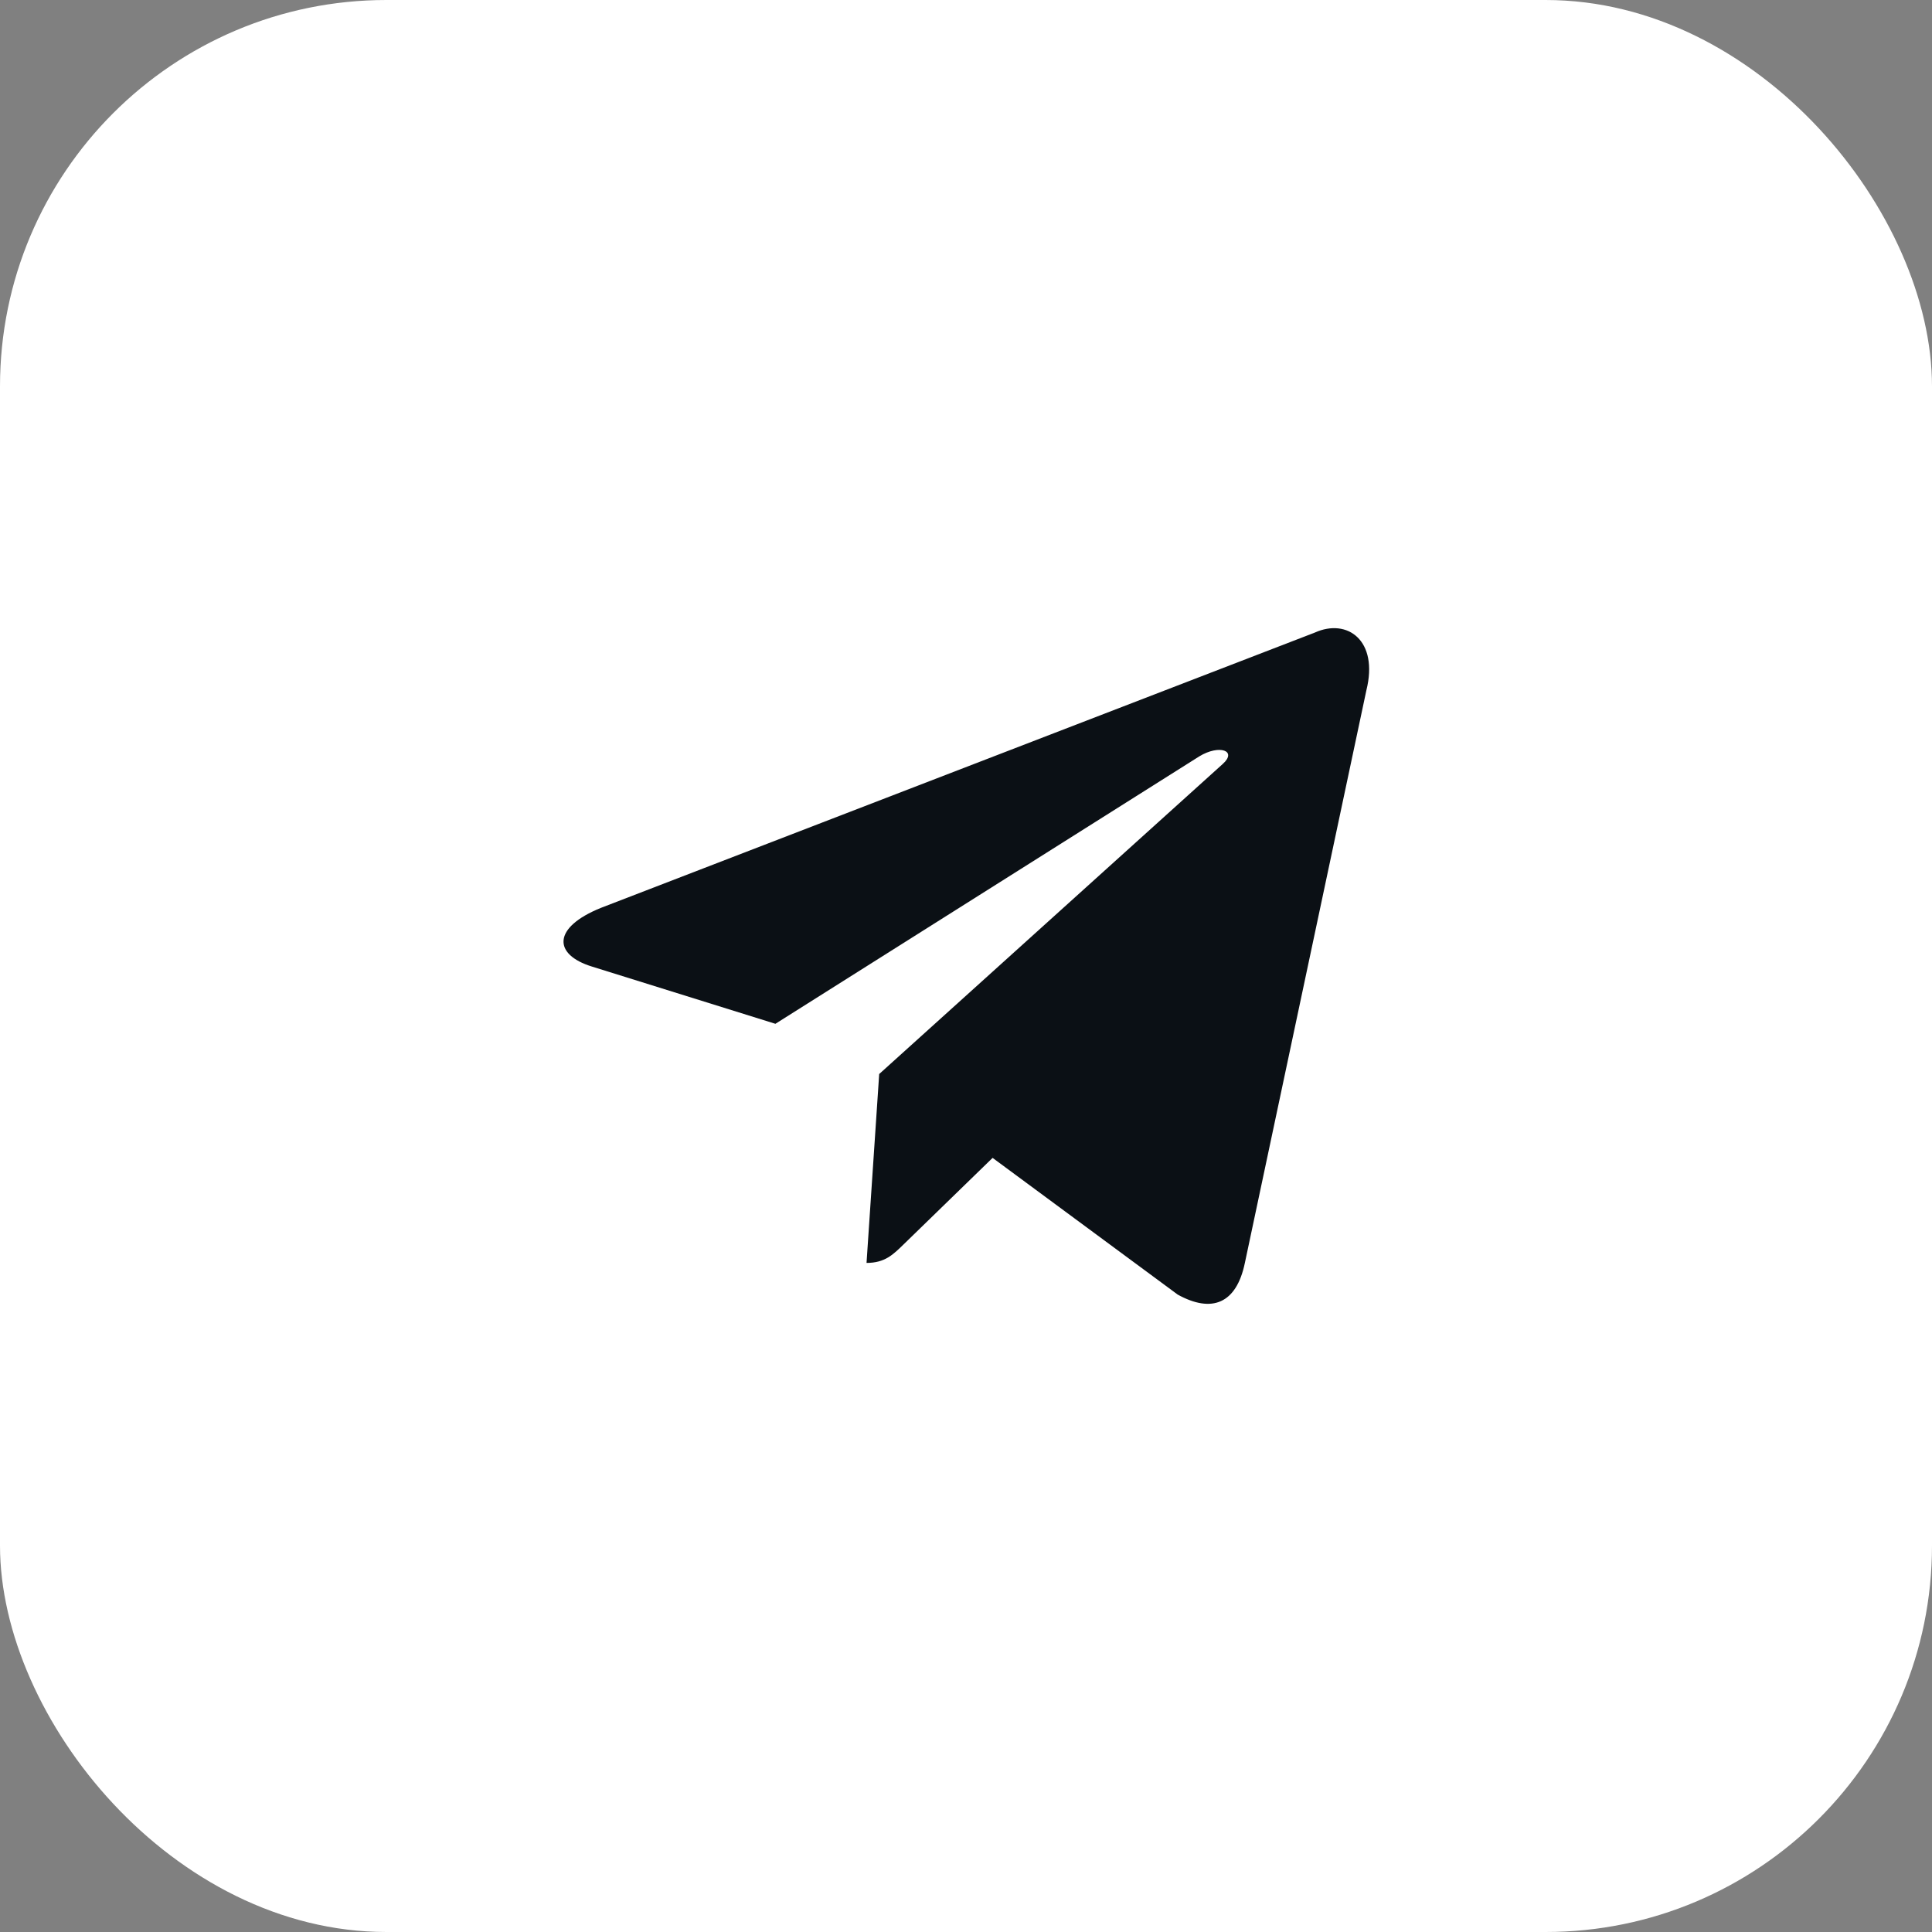
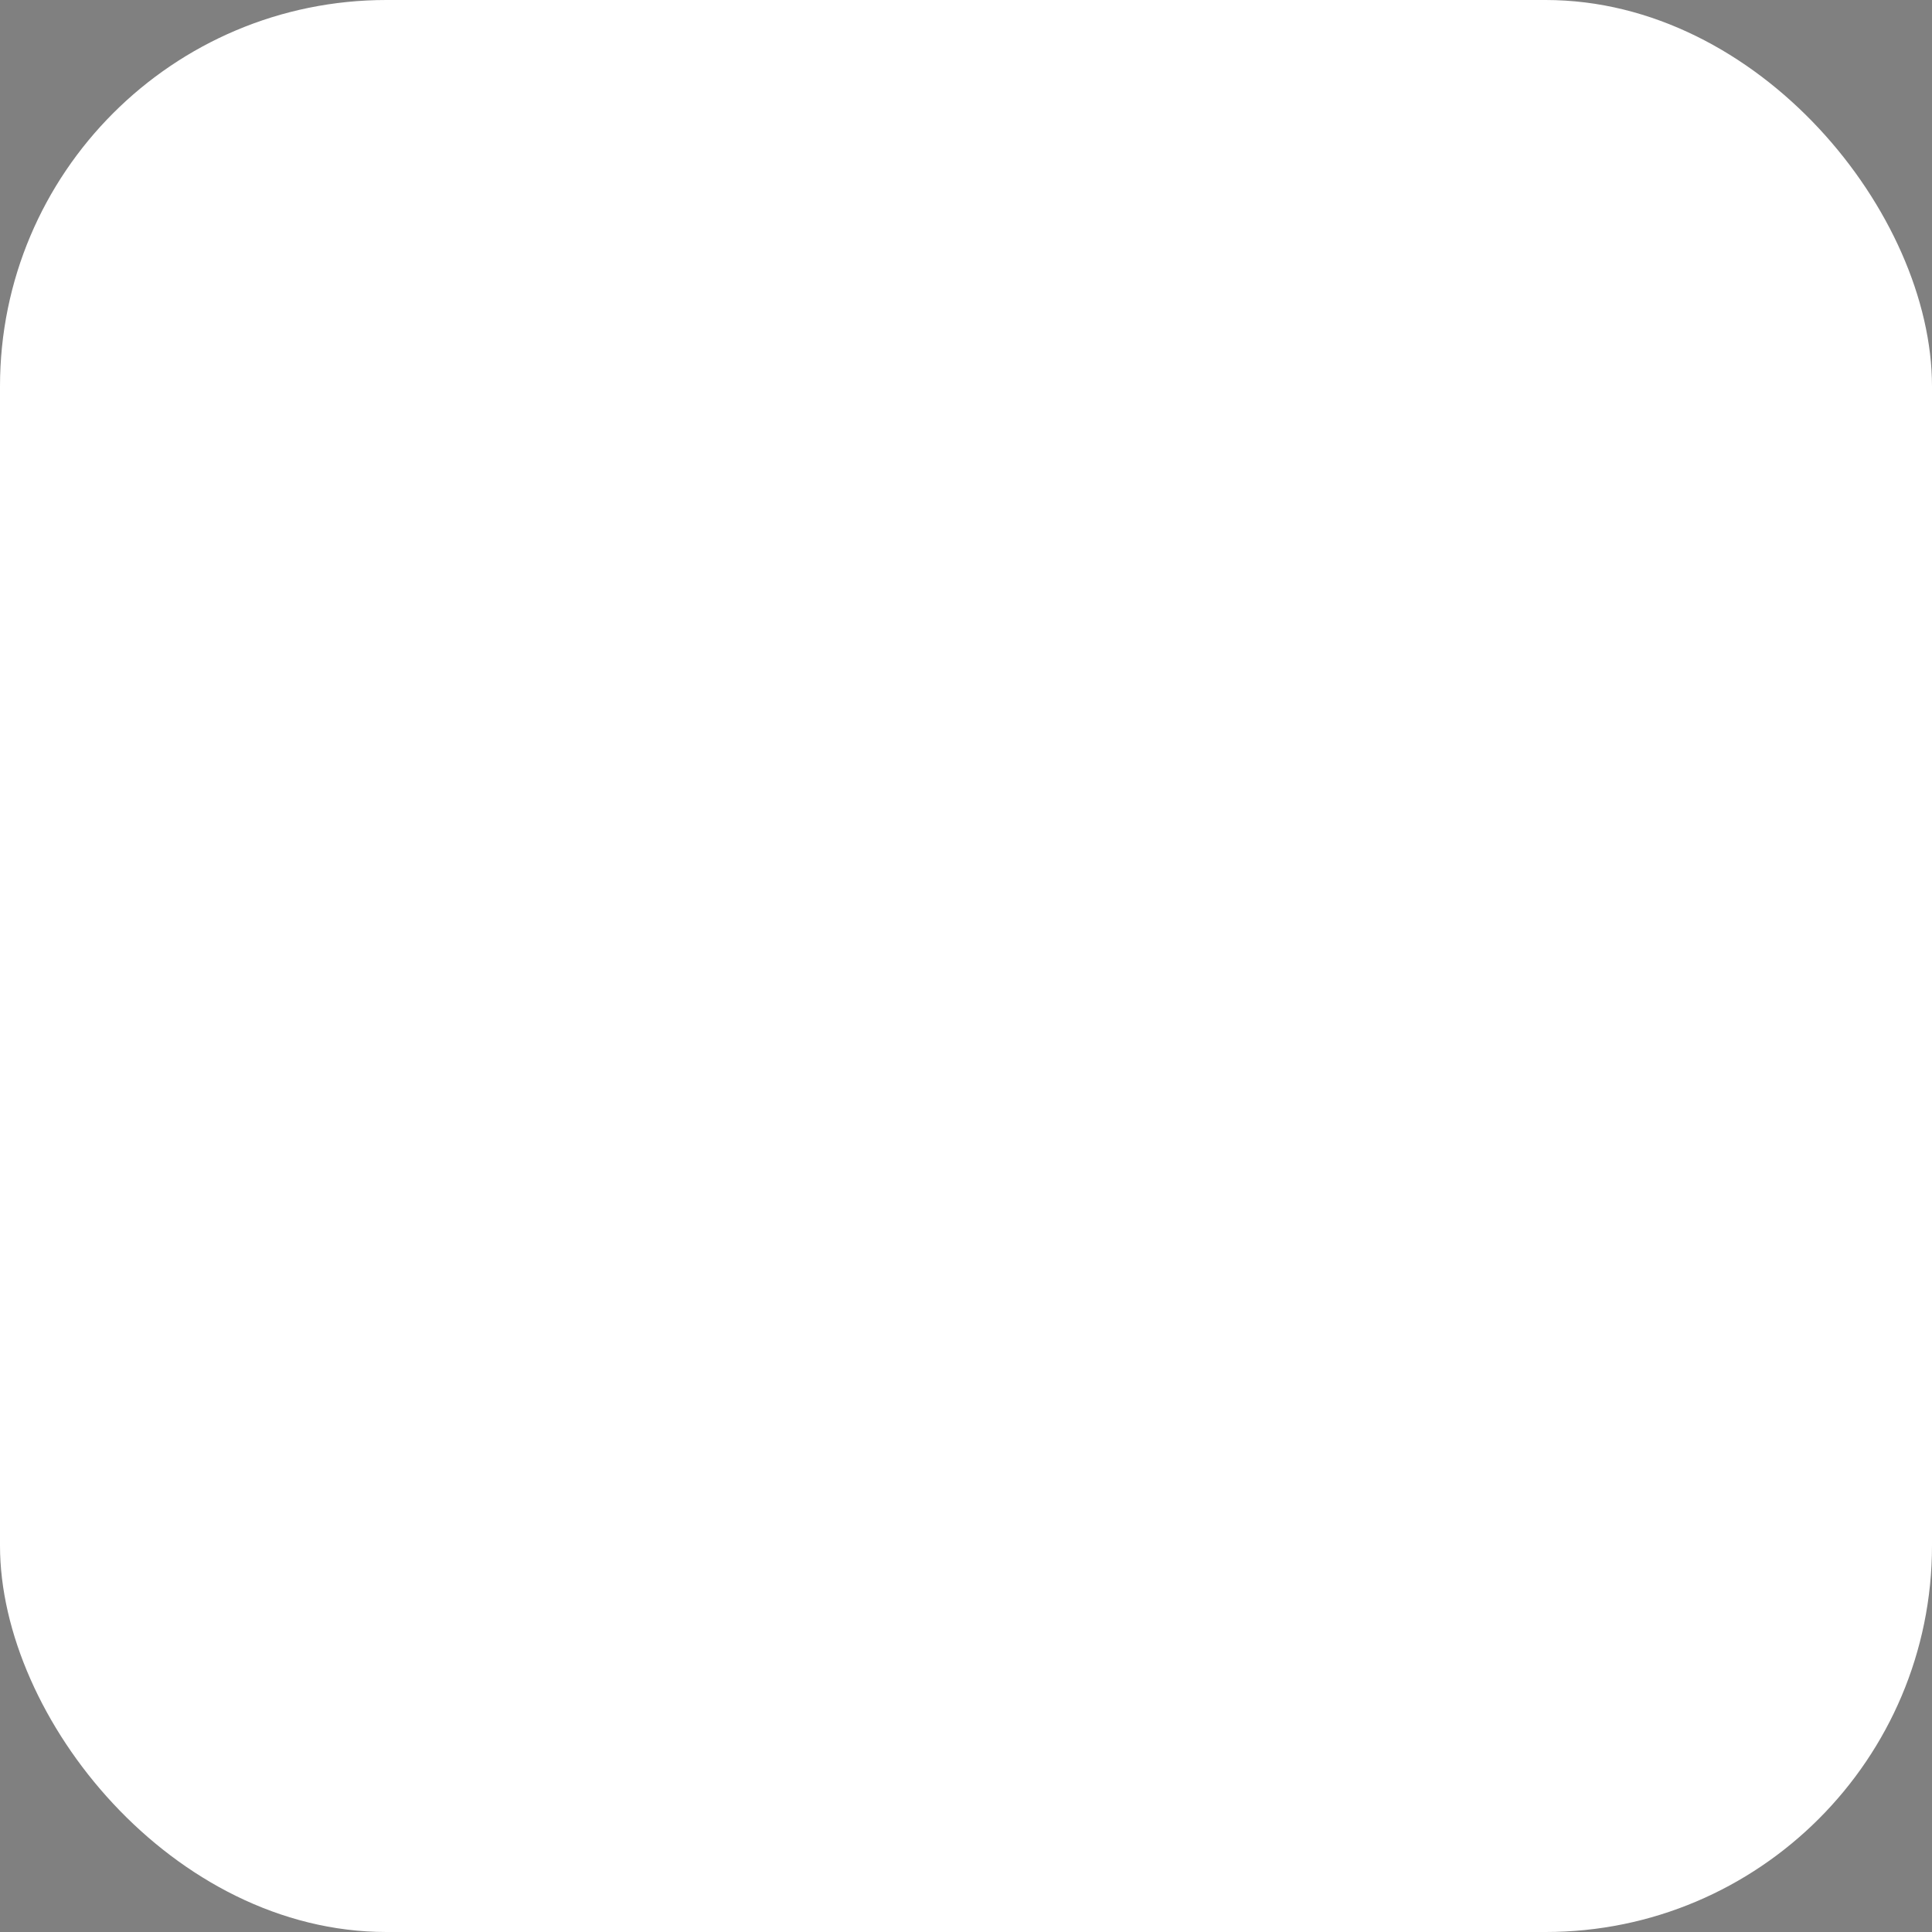
<svg xmlns="http://www.w3.org/2000/svg" width="60" height="60" viewBox="0 0 60 60" fill="none">
  <rect x="0" y="0" width="60" height="60" fill="#808080" stroke="none" />
  <rect width="60" height="60" rx="12" fill="white" />
-   <path d="M40.831 19.646L18.669 28.192C17.156 28.8 17.165 29.644 18.391 30.02L24.081 31.795L37.246 23.489C37.869 23.11 38.438 23.314 37.97 23.729L27.304 33.355H27.301L27.304 33.356L26.911 39.221C27.486 39.221 27.74 38.958 28.062 38.646L30.826 35.959L36.575 40.205C37.635 40.789 38.396 40.489 38.66 39.224L42.434 21.439C42.82 19.89 41.843 19.189 40.831 19.646Z" fill="#0B1015" />
</svg>